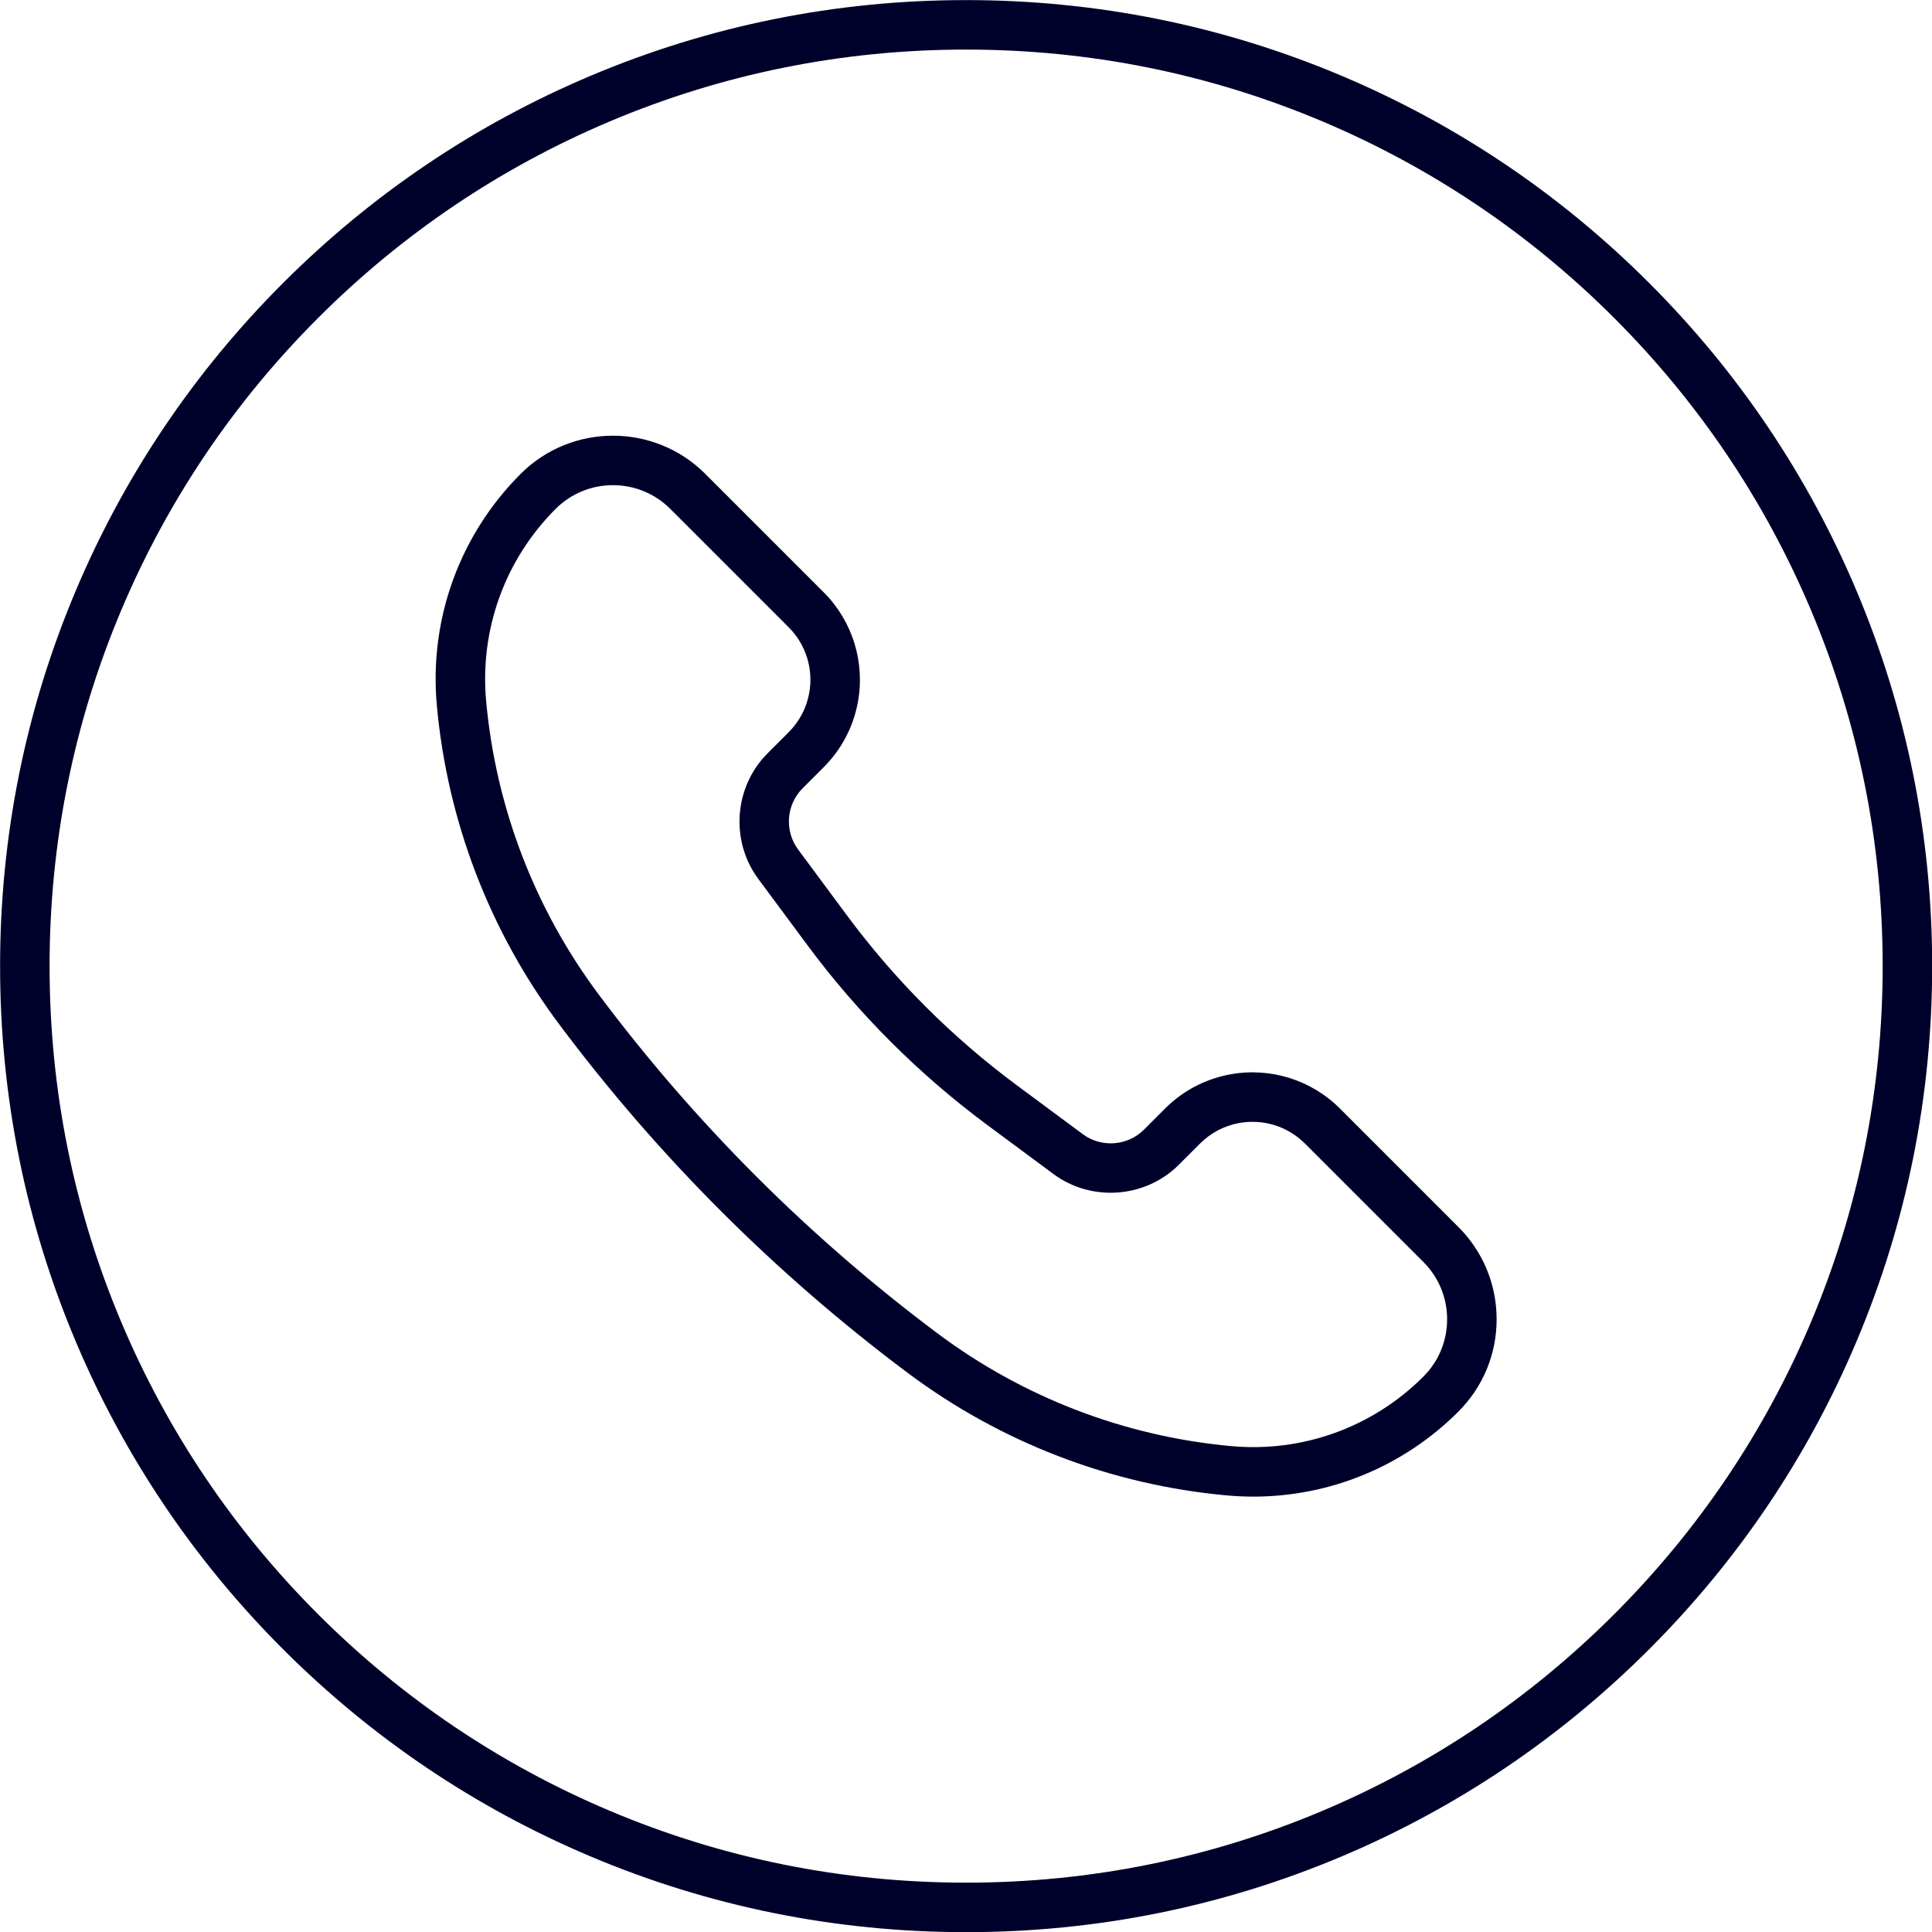
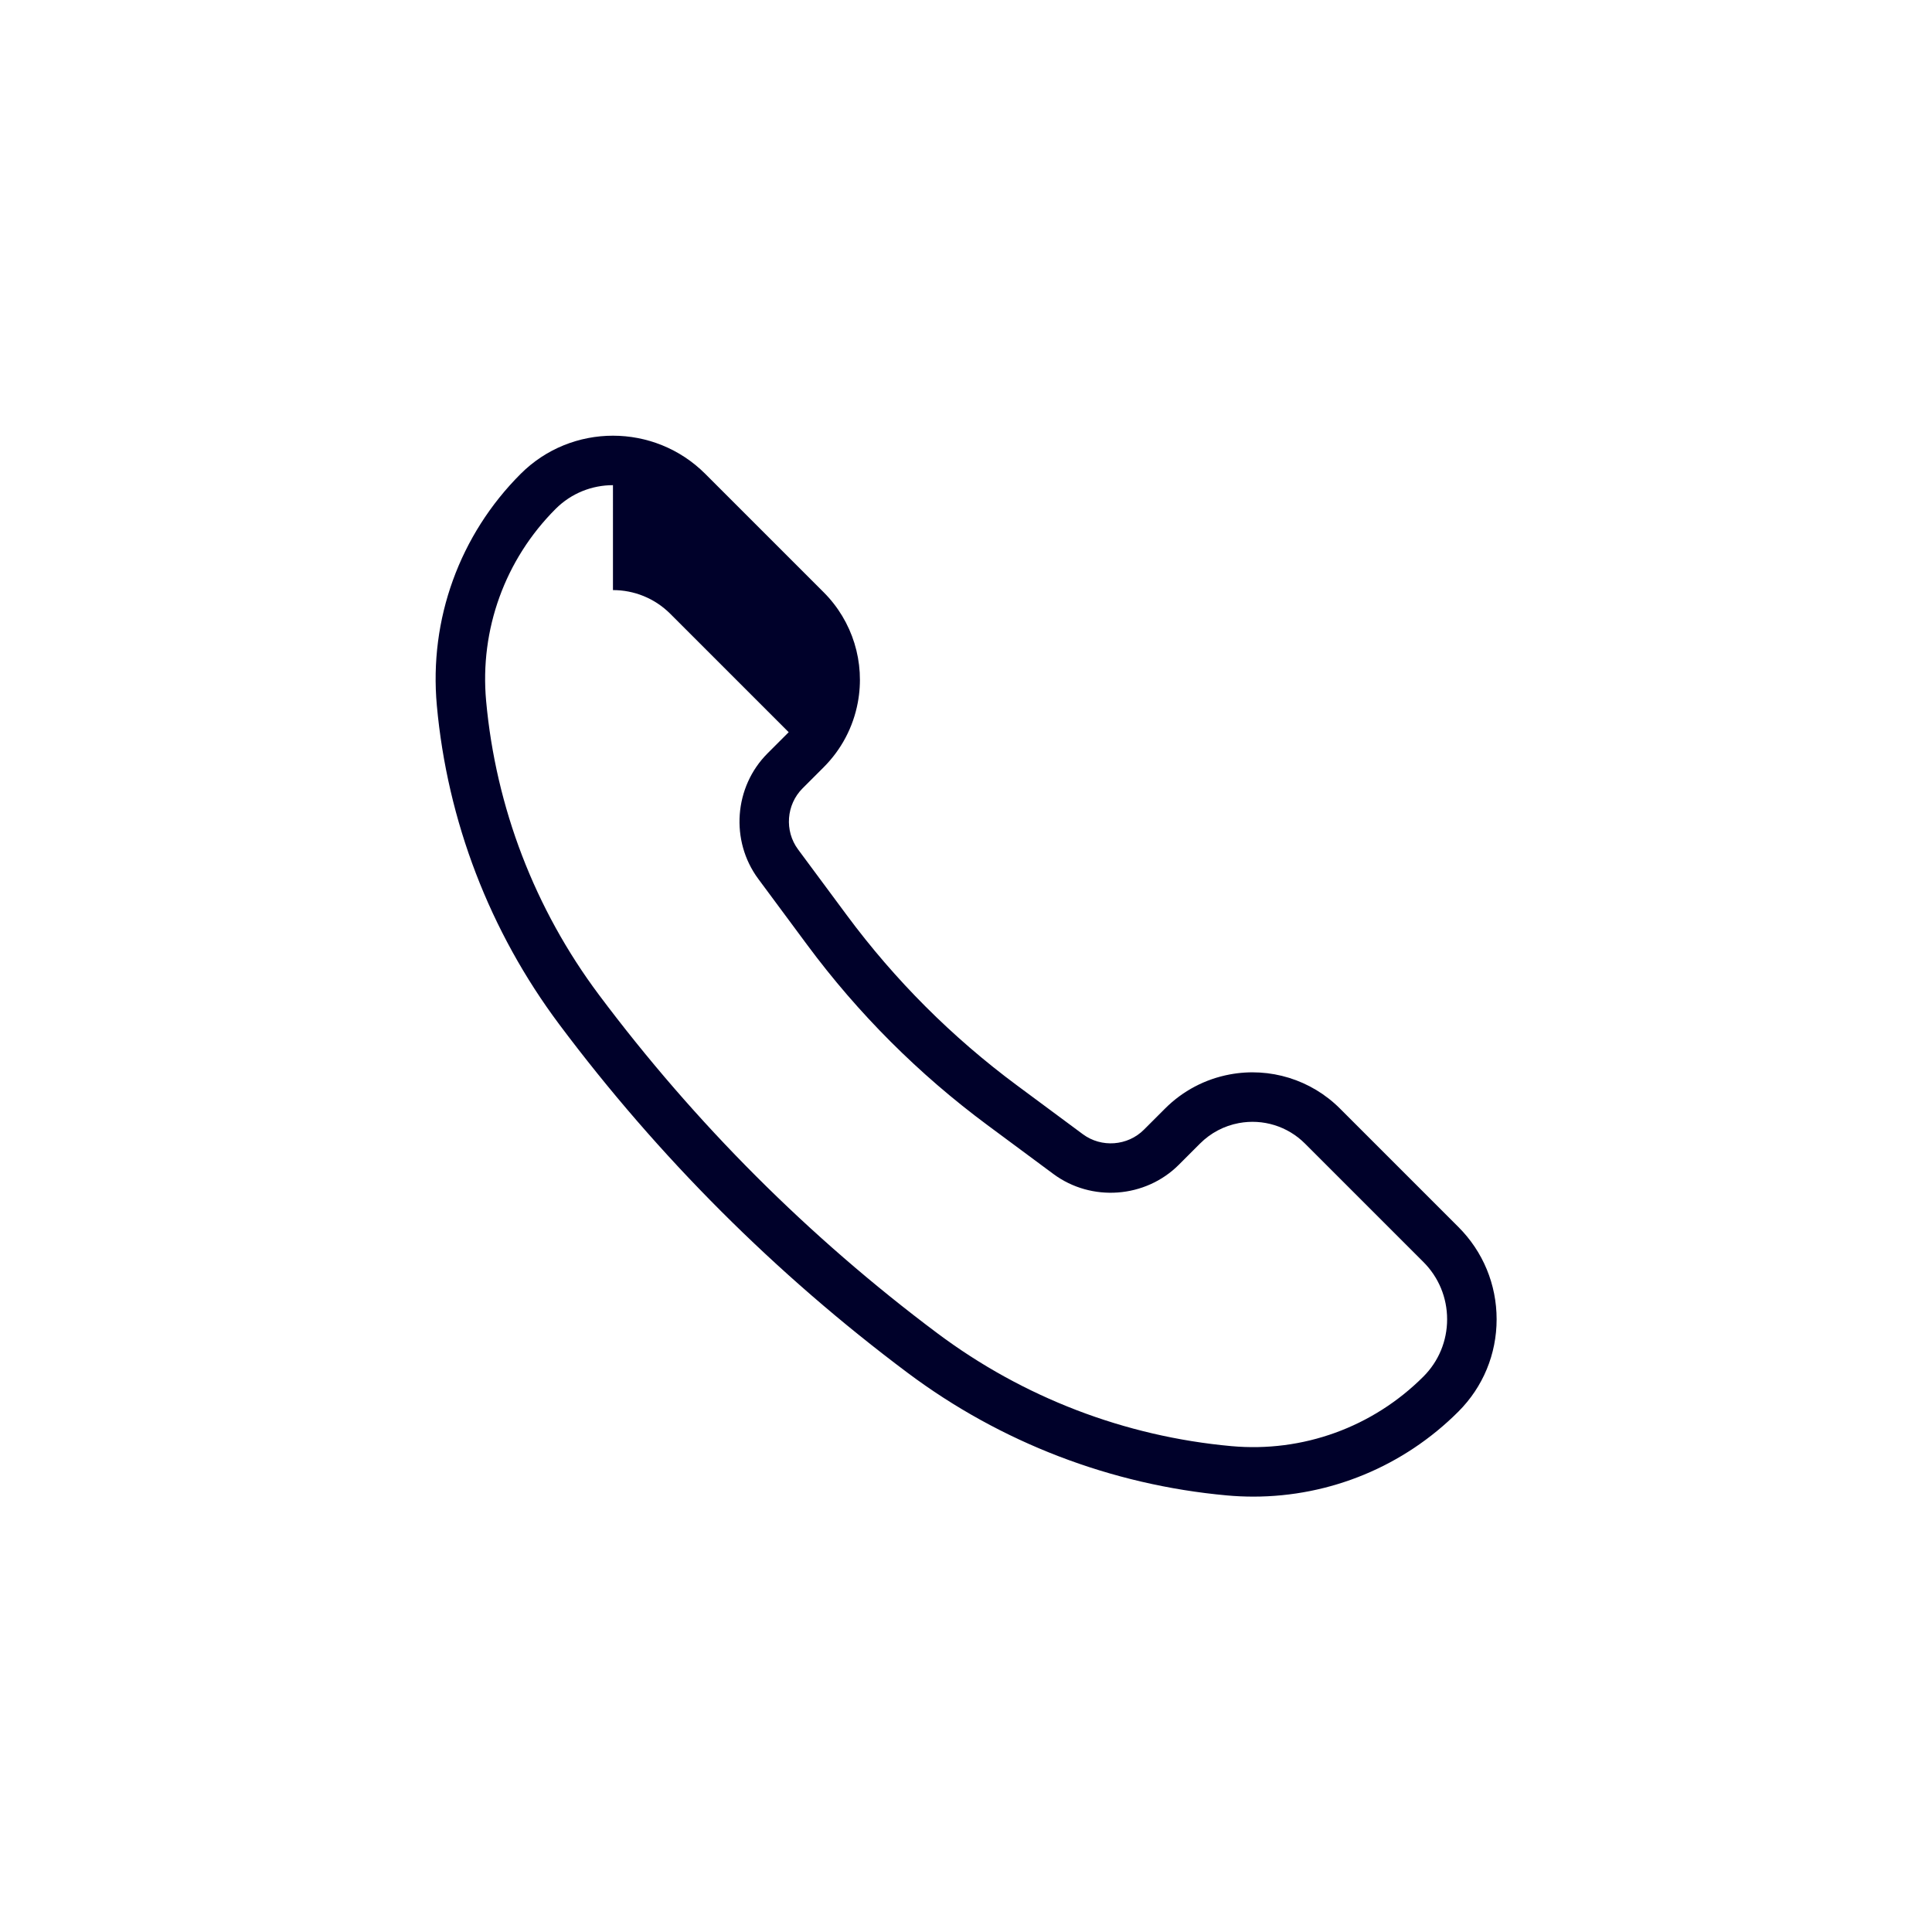
<svg xmlns="http://www.w3.org/2000/svg" data-name="Layer 1" fill="#000000" height="780.7" preserveAspectRatio="xMidYMid meet" version="1" viewBox="109.6 109.6 780.7 780.7" width="780.7" zoomAndPan="magnify">
  <g id="change1_1">
-     <path d="m616.072,714.369c-3.559,0-7.131-.161-10.713-.487-46.747-4.25-91.323-21.358-128.91-49.476-53.466-39.998-100.856-87.389-140.854-140.855-28.118-37.585-45.227-82.161-49.477-128.91-3.161-34.768,9.185-68.868,33.871-93.554,20.568-20.568,54.035-20.568,74.604,0l47.853,47.853c11.673,11.673,16.824,28.328,13.782,44.551-1.864,9.941-6.63,18.977-13.782,26.129l-8.548,8.548c-6.582,6.582-7.366,17.185-1.823,24.663l19.756,26.655c19.399,26.174,42.508,49.283,68.684,68.685l26.655,19.755c7.479,5.543,18.083,4.76,24.663-1.823l8.549-8.548c7.151-7.152,16.187-11.917,26.13-13.782,16.221-3.041,32.878,2.109,44.55,13.782l47.853,47.852c9.964,9.964,15.451,23.211,15.451,37.302s-5.487,27.338-15.451,37.302c-22.143,22.143-51.861,34.357-82.841,34.358Zm-258.781-408.717c-8.389,0-16.773,3.192-23.159,9.578-20.478,20.477-30.718,48.762-28.096,77.602,3.915,43.06,19.674,84.12,45.573,118.74,38.853,51.936,84.886,97.969,136.82,136.82,34.621,25.9,75.681,41.659,118.74,45.573,28.838,2.625,57.124-7.618,77.601-28.095,6.187-6.187,9.594-14.411,9.594-23.16s-3.407-16.973-9.594-23.159h0s-47.853-47.853-47.853-47.853c-7.001-7-16.986-10.089-26.722-8.267-5.964,1.118-11.384,3.977-15.673,8.267l-8.549,8.549c-13.535,13.535-35.336,15.146-50.715,3.748l-26.654-19.756c-27.762-20.576-52.27-45.084-72.844-72.843l-19.756-26.655c-11.396-15.377-9.785-37.179,3.749-50.714l8.548-8.548c4.291-4.29,7.149-9.709,8.267-15.672,1.825-9.732-1.265-19.722-8.267-26.724l-47.853-47.852c-6.384-6.384-14.773-9.578-23.159-9.578Z" fill="#00012a" />
+     <path d="m616.072,714.369c-3.559,0-7.131-.161-10.713-.487-46.747-4.25-91.323-21.358-128.91-49.476-53.466-39.998-100.856-87.389-140.854-140.855-28.118-37.585-45.227-82.161-49.477-128.91-3.161-34.768,9.185-68.868,33.871-93.554,20.568-20.568,54.035-20.568,74.604,0l47.853,47.853c11.673,11.673,16.824,28.328,13.782,44.551-1.864,9.941-6.63,18.977-13.782,26.129l-8.548,8.548c-6.582,6.582-7.366,17.185-1.823,24.663l19.756,26.655c19.399,26.174,42.508,49.283,68.684,68.685l26.655,19.755c7.479,5.543,18.083,4.76,24.663-1.823l8.549-8.548c7.151-7.152,16.187-11.917,26.13-13.782,16.221-3.041,32.878,2.109,44.55,13.782l47.853,47.852c9.964,9.964,15.451,23.211,15.451,37.302s-5.487,27.338-15.451,37.302c-22.143,22.143-51.861,34.357-82.841,34.358Zm-258.781-408.717c-8.389,0-16.773,3.192-23.159,9.578-20.478,20.477-30.718,48.762-28.096,77.602,3.915,43.06,19.674,84.12,45.573,118.74,38.853,51.936,84.886,97.969,136.82,136.82,34.621,25.9,75.681,41.659,118.74,45.573,28.838,2.625,57.124-7.618,77.601-28.095,6.187-6.187,9.594-14.411,9.594-23.16s-3.407-16.973-9.594-23.159h0s-47.853-47.853-47.853-47.853c-7.001-7-16.986-10.089-26.722-8.267-5.964,1.118-11.384,3.977-15.673,8.267l-8.549,8.549c-13.535,13.535-35.336,15.146-50.715,3.748l-26.654-19.756c-27.762-20.576-52.27-45.084-72.844-72.843l-19.756-26.655c-11.396-15.377-9.785-37.179,3.749-50.714l8.548-8.548l-47.853-47.852c-6.384-6.384-14.773-9.578-23.159-9.578Z" fill="#00012a" />
  </g>
  <g id="change1_2">
-     <path d="m500,890.363c-52.694,0-103.818-10.322-151.95-30.681-46.485-19.662-88.231-47.807-124.078-83.654-35.848-35.847-63.992-77.593-83.654-124.078-20.358-48.132-30.681-99.256-30.681-151.95s10.322-103.818,30.681-151.95c19.662-46.485,47.807-88.231,83.654-124.078,35.847-35.847,77.593-63.993,124.078-83.654,48.132-20.358,99.256-30.681,151.95-30.681s103.818,10.322,151.95,30.681c46.485,19.662,88.231,47.807,124.078,83.654,35.848,35.847,63.992,77.593,83.654,124.078,20.358,48.132,30.681,99.256,30.681,151.95s-10.322,103.818-30.681,151.95c-19.662,46.485-47.807,88.231-83.654,124.078-35.847,35.847-77.593,63.993-124.078,83.654-48.132,20.358-99.256,30.681-151.95,30.681Zm0-760.727c-50.003,0-98.506,9.791-144.159,29.101-44.102,18.653-83.711,45.359-117.728,79.376-34.017,34.017-60.723,73.626-79.376,117.727-19.31,45.654-29.101,94.156-29.101,144.159s9.791,98.505,29.101,144.159c18.653,44.101,45.359,83.71,79.376,117.727,34.017,34.017,73.626,60.723,117.728,79.376,45.653,19.31,94.156,29.101,144.159,29.101s98.506-9.791,144.159-29.101c44.102-18.653,83.711-45.359,117.728-79.376,34.017-34.017,60.723-73.626,79.376-117.727,19.31-45.654,29.101-94.156,29.101-144.159s-9.791-98.505-29.101-144.159c-18.653-44.101-45.359-83.71-79.376-117.727-34.017-34.017-73.626-60.723-117.728-79.376-45.653-19.31-94.156-29.101-144.159-29.101Z" fill="#00012a" />
-   </g>
+     </g>
</svg>